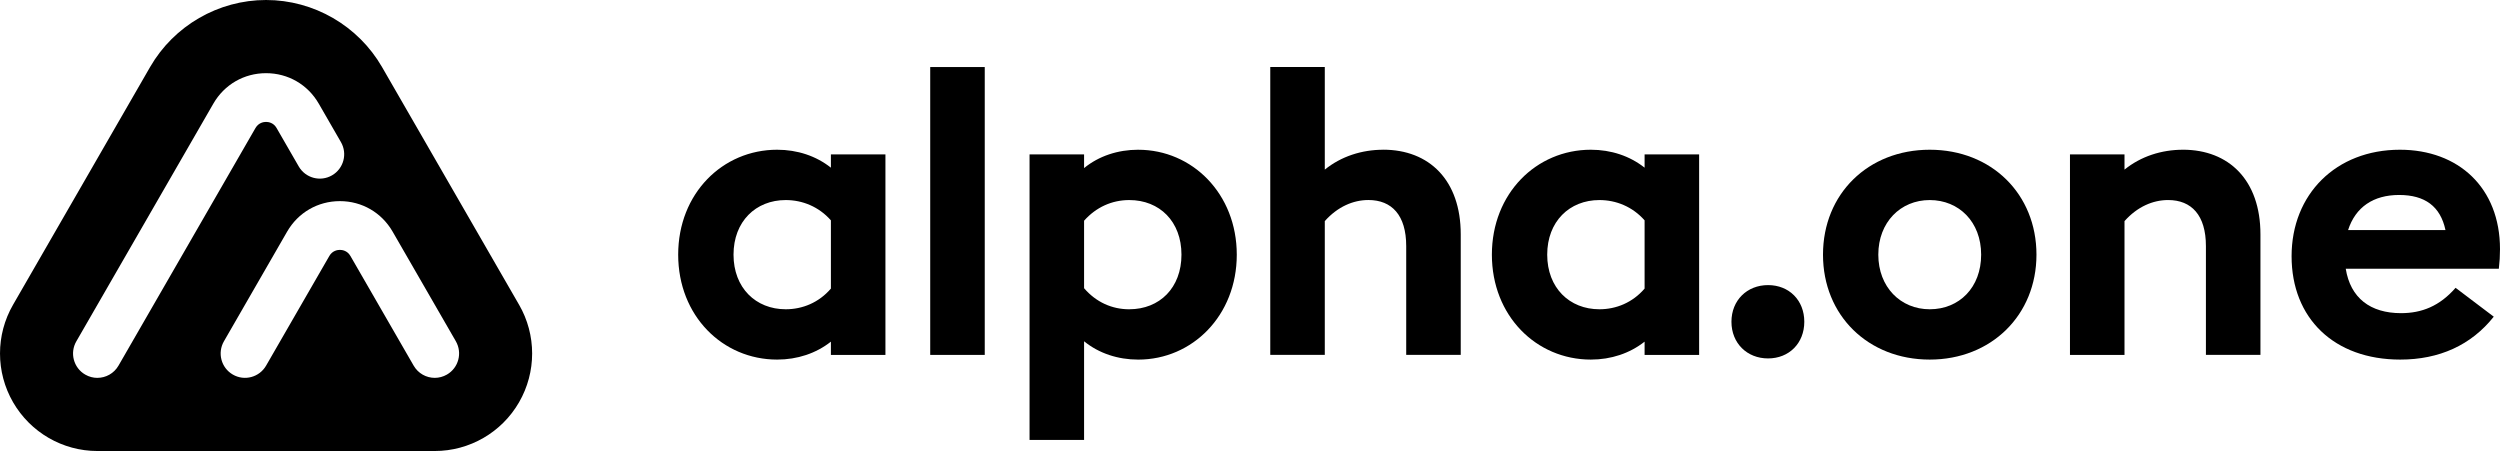
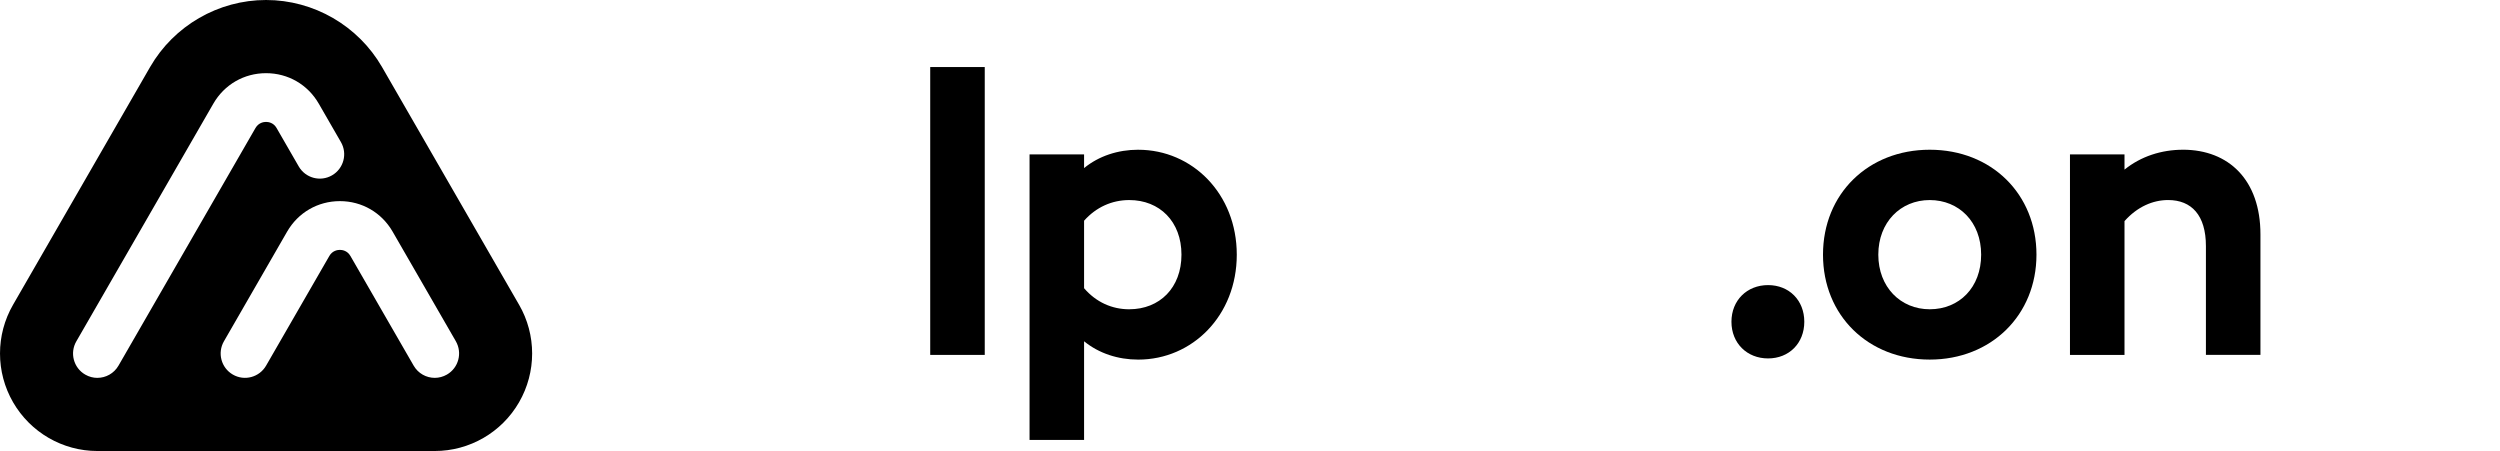
<svg xmlns="http://www.w3.org/2000/svg" width="643" height="116" viewBox="0 0 643 116" fill="none">
  <g clip-path="url(#clip0_100_5)">
    <path d="M133.502 78.378L98.257 17.243C92.122 6.609 80.693 0 68.429 0C56.166 0 44.736 6.609 38.602 17.243L3.362 78.378C-1.119 86.133 -1.119 95.695 3.362 103.459C7.842 111.214 16.106 116 25.052 116H111.816C120.762 116 129.041 111.214 133.507 103.459C137.987 95.695 137.987 86.133 133.507 78.378M25.043 97.189C23.983 97.189 22.908 96.919 21.917 96.344C18.923 94.619 17.898 90.776 19.635 87.789L54.875 26.654C57.702 21.749 62.771 18.821 68.429 18.821C74.088 18.821 79.157 21.749 81.984 26.654L87.686 36.545C89.418 39.533 88.388 43.376 85.389 45.101C82.396 46.835 78.568 45.803 76.836 42.811L71.133 32.919C70.323 31.504 68.969 31.356 68.429 31.356C67.889 31.356 66.535 31.509 65.715 32.919L30.47 94.054C29.307 96.059 27.207 97.184 25.043 97.184M114.952 96.339C113.96 96.909 112.886 97.184 111.826 97.184C109.661 97.184 107.556 96.059 106.393 94.044L90.125 65.833C89.315 64.418 87.961 64.27 87.421 64.27C86.881 64.27 85.517 64.423 84.707 65.833L68.439 94.044C66.707 97.042 62.879 98.079 59.885 96.339C56.887 94.614 55.866 90.772 57.599 87.774L73.857 59.563C76.693 54.658 81.763 51.73 87.421 51.73C93.079 51.73 98.139 54.658 100.975 59.563L117.243 87.774C118.966 90.776 117.945 94.614 114.947 96.339" fill="black" />
-     <path d="M213.708 43.125C209.9 40.113 205.091 38.511 199.879 38.511C185.854 38.511 174.429 49.749 174.429 65.499C174.429 81.248 185.854 92.486 199.879 92.486C205.091 92.486 209.9 90.879 213.708 87.872V91.282H227.734V39.715H213.708V43.125ZM213.708 74.226C210.602 77.838 206.396 79.543 202.088 79.543C194.373 79.543 188.661 74.025 188.661 65.499C188.661 56.973 194.373 51.455 202.088 51.455C206.396 51.455 210.602 53.16 213.708 56.673V74.231V74.226Z" fill="black" />
    <path d="M253.277 17.243H239.252V91.282H253.277V17.243Z" fill="black" />
    <path d="M292.752 38.511C287.541 38.511 282.633 40.118 278.825 43.228V39.715H264.8V113.155H278.825V87.774C282.633 90.885 287.541 92.491 292.752 92.491C306.68 92.491 318.099 81.155 318.099 65.504C318.099 49.852 306.68 38.516 292.752 38.516M290.446 79.548C286.039 79.548 281.931 77.744 278.825 74.128V56.771C281.931 53.263 286.039 51.455 290.446 51.455C298.258 51.455 303.873 56.973 303.873 65.499C303.873 74.025 298.263 79.543 290.446 79.543" fill="black" />
-     <path d="M355.769 38.511C350.257 38.511 344.948 40.216 340.737 43.627V17.238H326.712V91.278H340.737V56.865C344.045 53.155 348.054 51.445 351.96 51.445C357.972 51.445 361.677 55.356 361.677 63.282V91.273H375.702V60.27C375.702 46.324 367.586 38.501 355.764 38.501" fill="black" />
-     <path d="M422.99 43.125C419.182 40.113 414.373 38.511 409.161 38.511C395.136 38.511 383.711 49.749 383.711 65.499C383.711 81.248 395.136 92.486 409.161 92.486C414.373 92.486 419.182 90.879 422.99 87.872V91.282H437.016V39.715H422.99V43.125ZM422.99 74.226C419.884 77.838 415.678 79.543 411.37 79.543C403.655 79.543 397.943 74.025 397.943 65.499C397.943 56.973 403.655 51.455 411.37 51.455C415.678 51.455 419.884 53.16 422.99 56.673V74.231V74.226Z" fill="black" />
    <path d="M454.746 73.327C449.338 73.327 445.329 77.238 445.329 82.757C445.329 88.275 449.338 92.187 454.746 92.187C460.154 92.187 464.066 88.275 464.066 82.757C464.066 77.238 460.159 73.327 454.746 73.327Z" fill="black" />
    <path d="M496.327 38.511C480.496 38.511 468.875 49.848 468.875 65.499C468.875 81.15 480.501 92.486 496.327 92.486C512.153 92.486 523.779 81.047 523.779 65.499C523.779 49.951 512.256 38.511 496.327 38.511ZM496.327 79.543C488.814 79.543 483.101 73.823 483.101 65.499C483.101 57.174 488.814 51.455 496.327 51.455C503.84 51.455 509.552 57.071 509.552 65.499C509.552 73.926 503.943 79.543 496.327 79.543Z" fill="black" />
    <path d="M561.448 38.511C555.937 38.511 550.628 40.216 546.422 43.627V39.715H532.396V91.282H546.422V56.87C549.729 53.16 553.734 51.45 557.645 51.45C563.657 51.45 567.362 55.361 567.362 63.287V91.278H581.387V60.275C581.387 46.329 573.27 38.506 561.448 38.506" fill="black" />
-     <path d="M643 64.093C643 48.241 632.277 38.511 617.251 38.511C600.821 38.511 589.396 49.946 589.396 65.902C589.396 81.857 600.315 92.486 617.349 92.486C627.365 92.486 635.585 88.776 641.395 81.45L631.576 74.025C627.468 78.737 622.86 80.545 617.55 80.545C609.634 80.545 604.526 76.634 603.324 69.111H642.701C642.902 67.405 643 65.799 643 64.093ZM603.927 59.179C605.831 53.263 610.439 50.147 617.054 50.147C623.67 50.147 627.674 53.056 628.979 59.179H603.932H603.927Z" fill="black" />
  </g>
  <defs>
    <clipPath id="clip0_100_5">
      <rect width="643" height="116" fill="white" />
    </clipPath>
  </defs>
</svg>